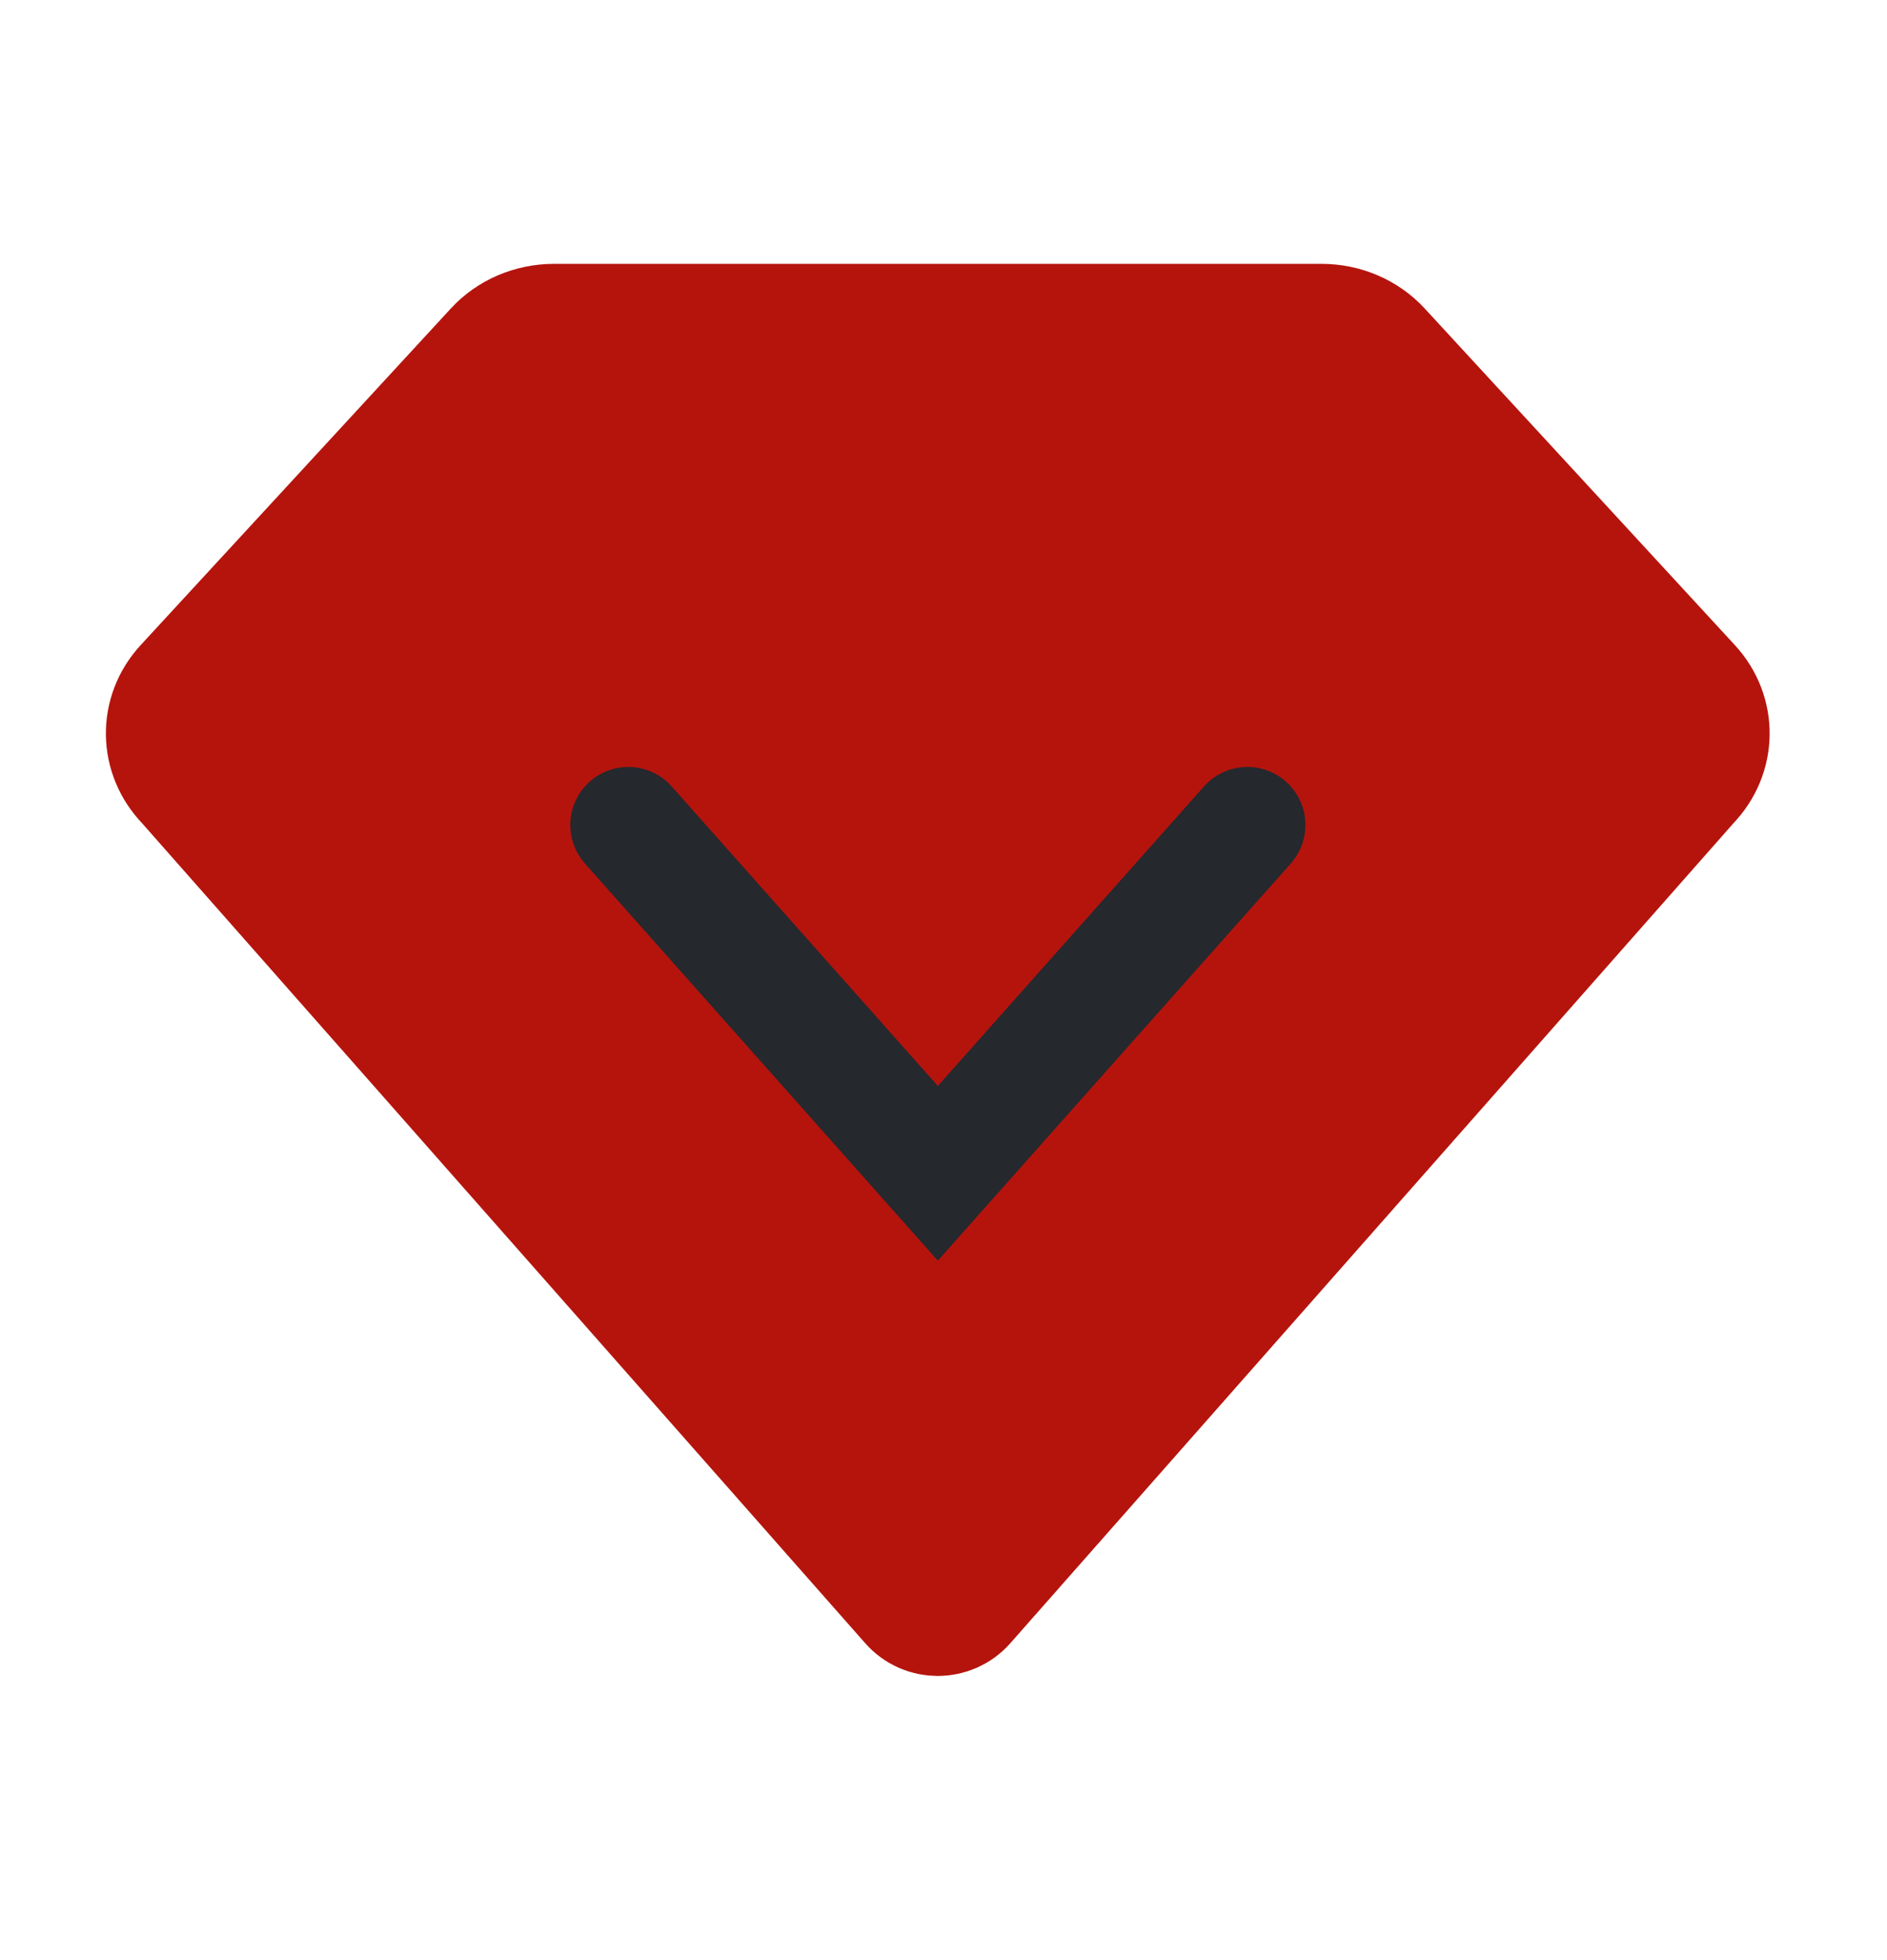
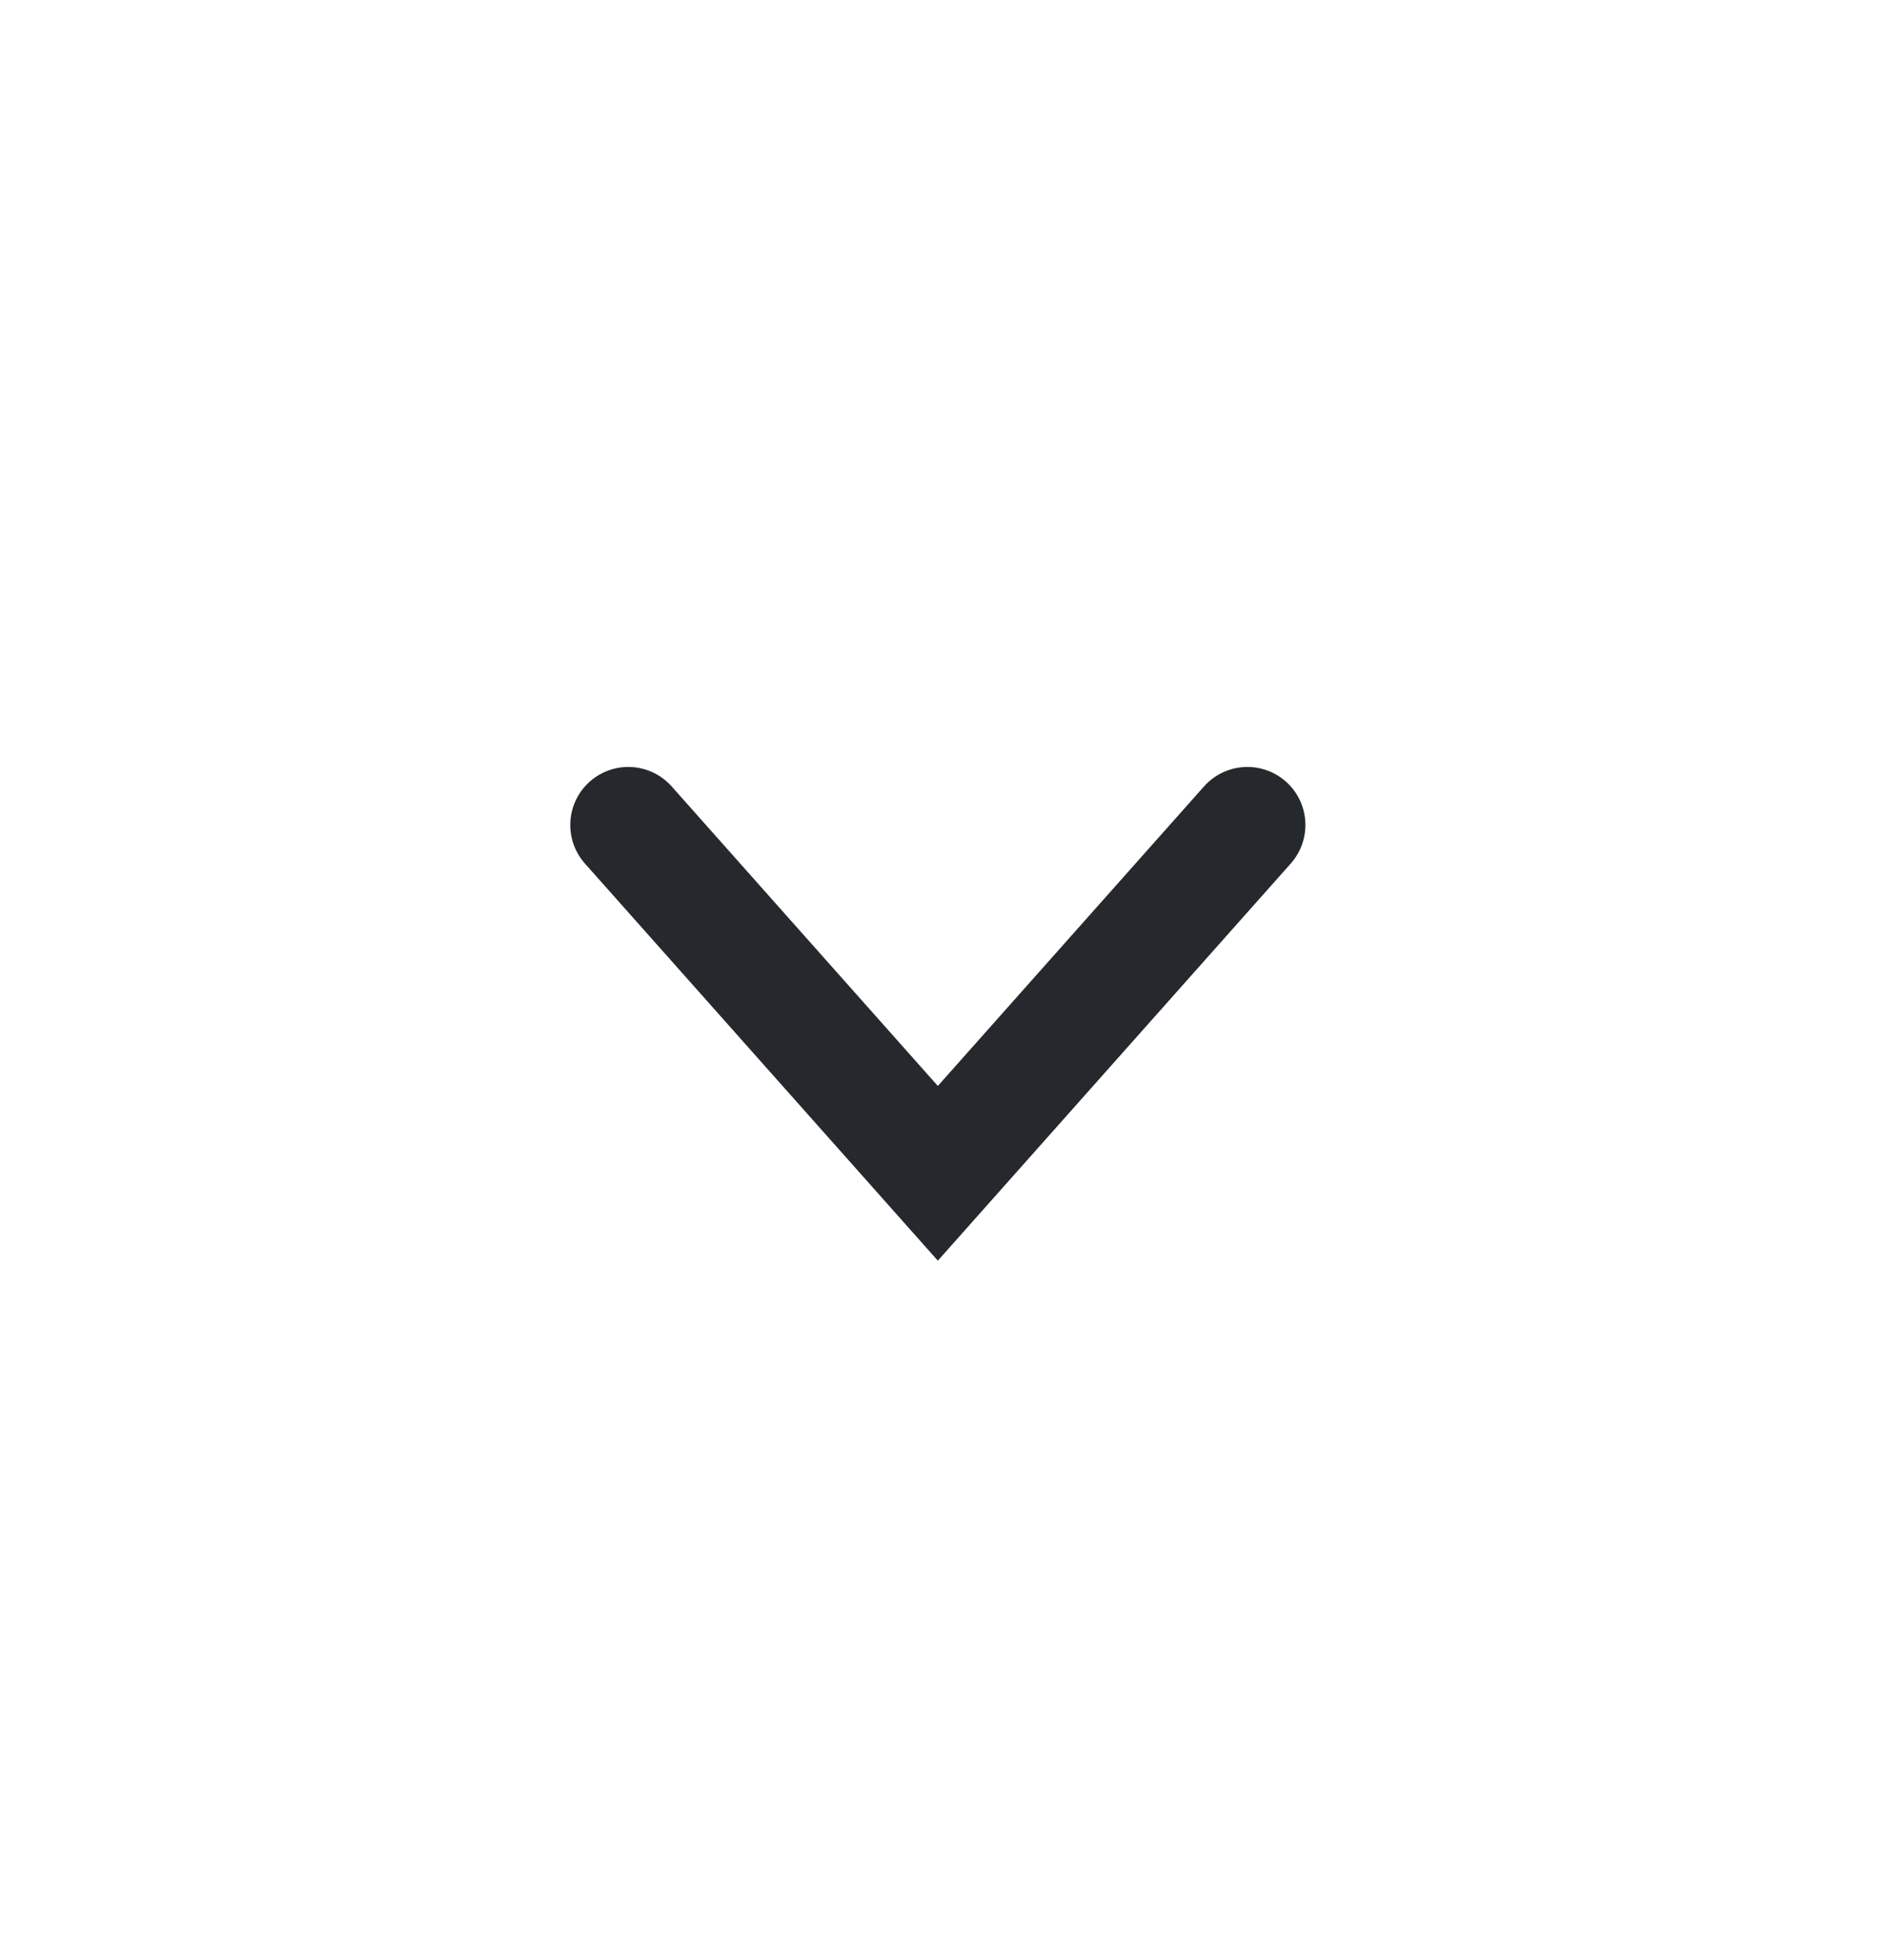
<svg xmlns="http://www.w3.org/2000/svg" width="26" height="27" viewBox="0 0 26 27" fill="none">
-   <path d="M2.527 9.427L6.799 4.792C7.008 4.564 7.313 4.434 7.634 4.434H18.208C18.529 4.434 18.834 4.564 19.043 4.792L23.315 9.427C23.68 9.822 23.672 10.411 23.296 10.798L13.321 22.106C13.108 22.347 12.733 22.347 12.521 22.106L2.546 10.798C2.17 10.411 2.162 9.822 2.527 9.427Z" fill="#B5140D" stroke="#B5140D" stroke-width="1.599" stroke-linecap="round" />
  <path d="M8.657 11.364L12.922 16.162L17.187 11.364" stroke="#25282D" stroke-width="1.599" stroke-linecap="round" />
</svg>